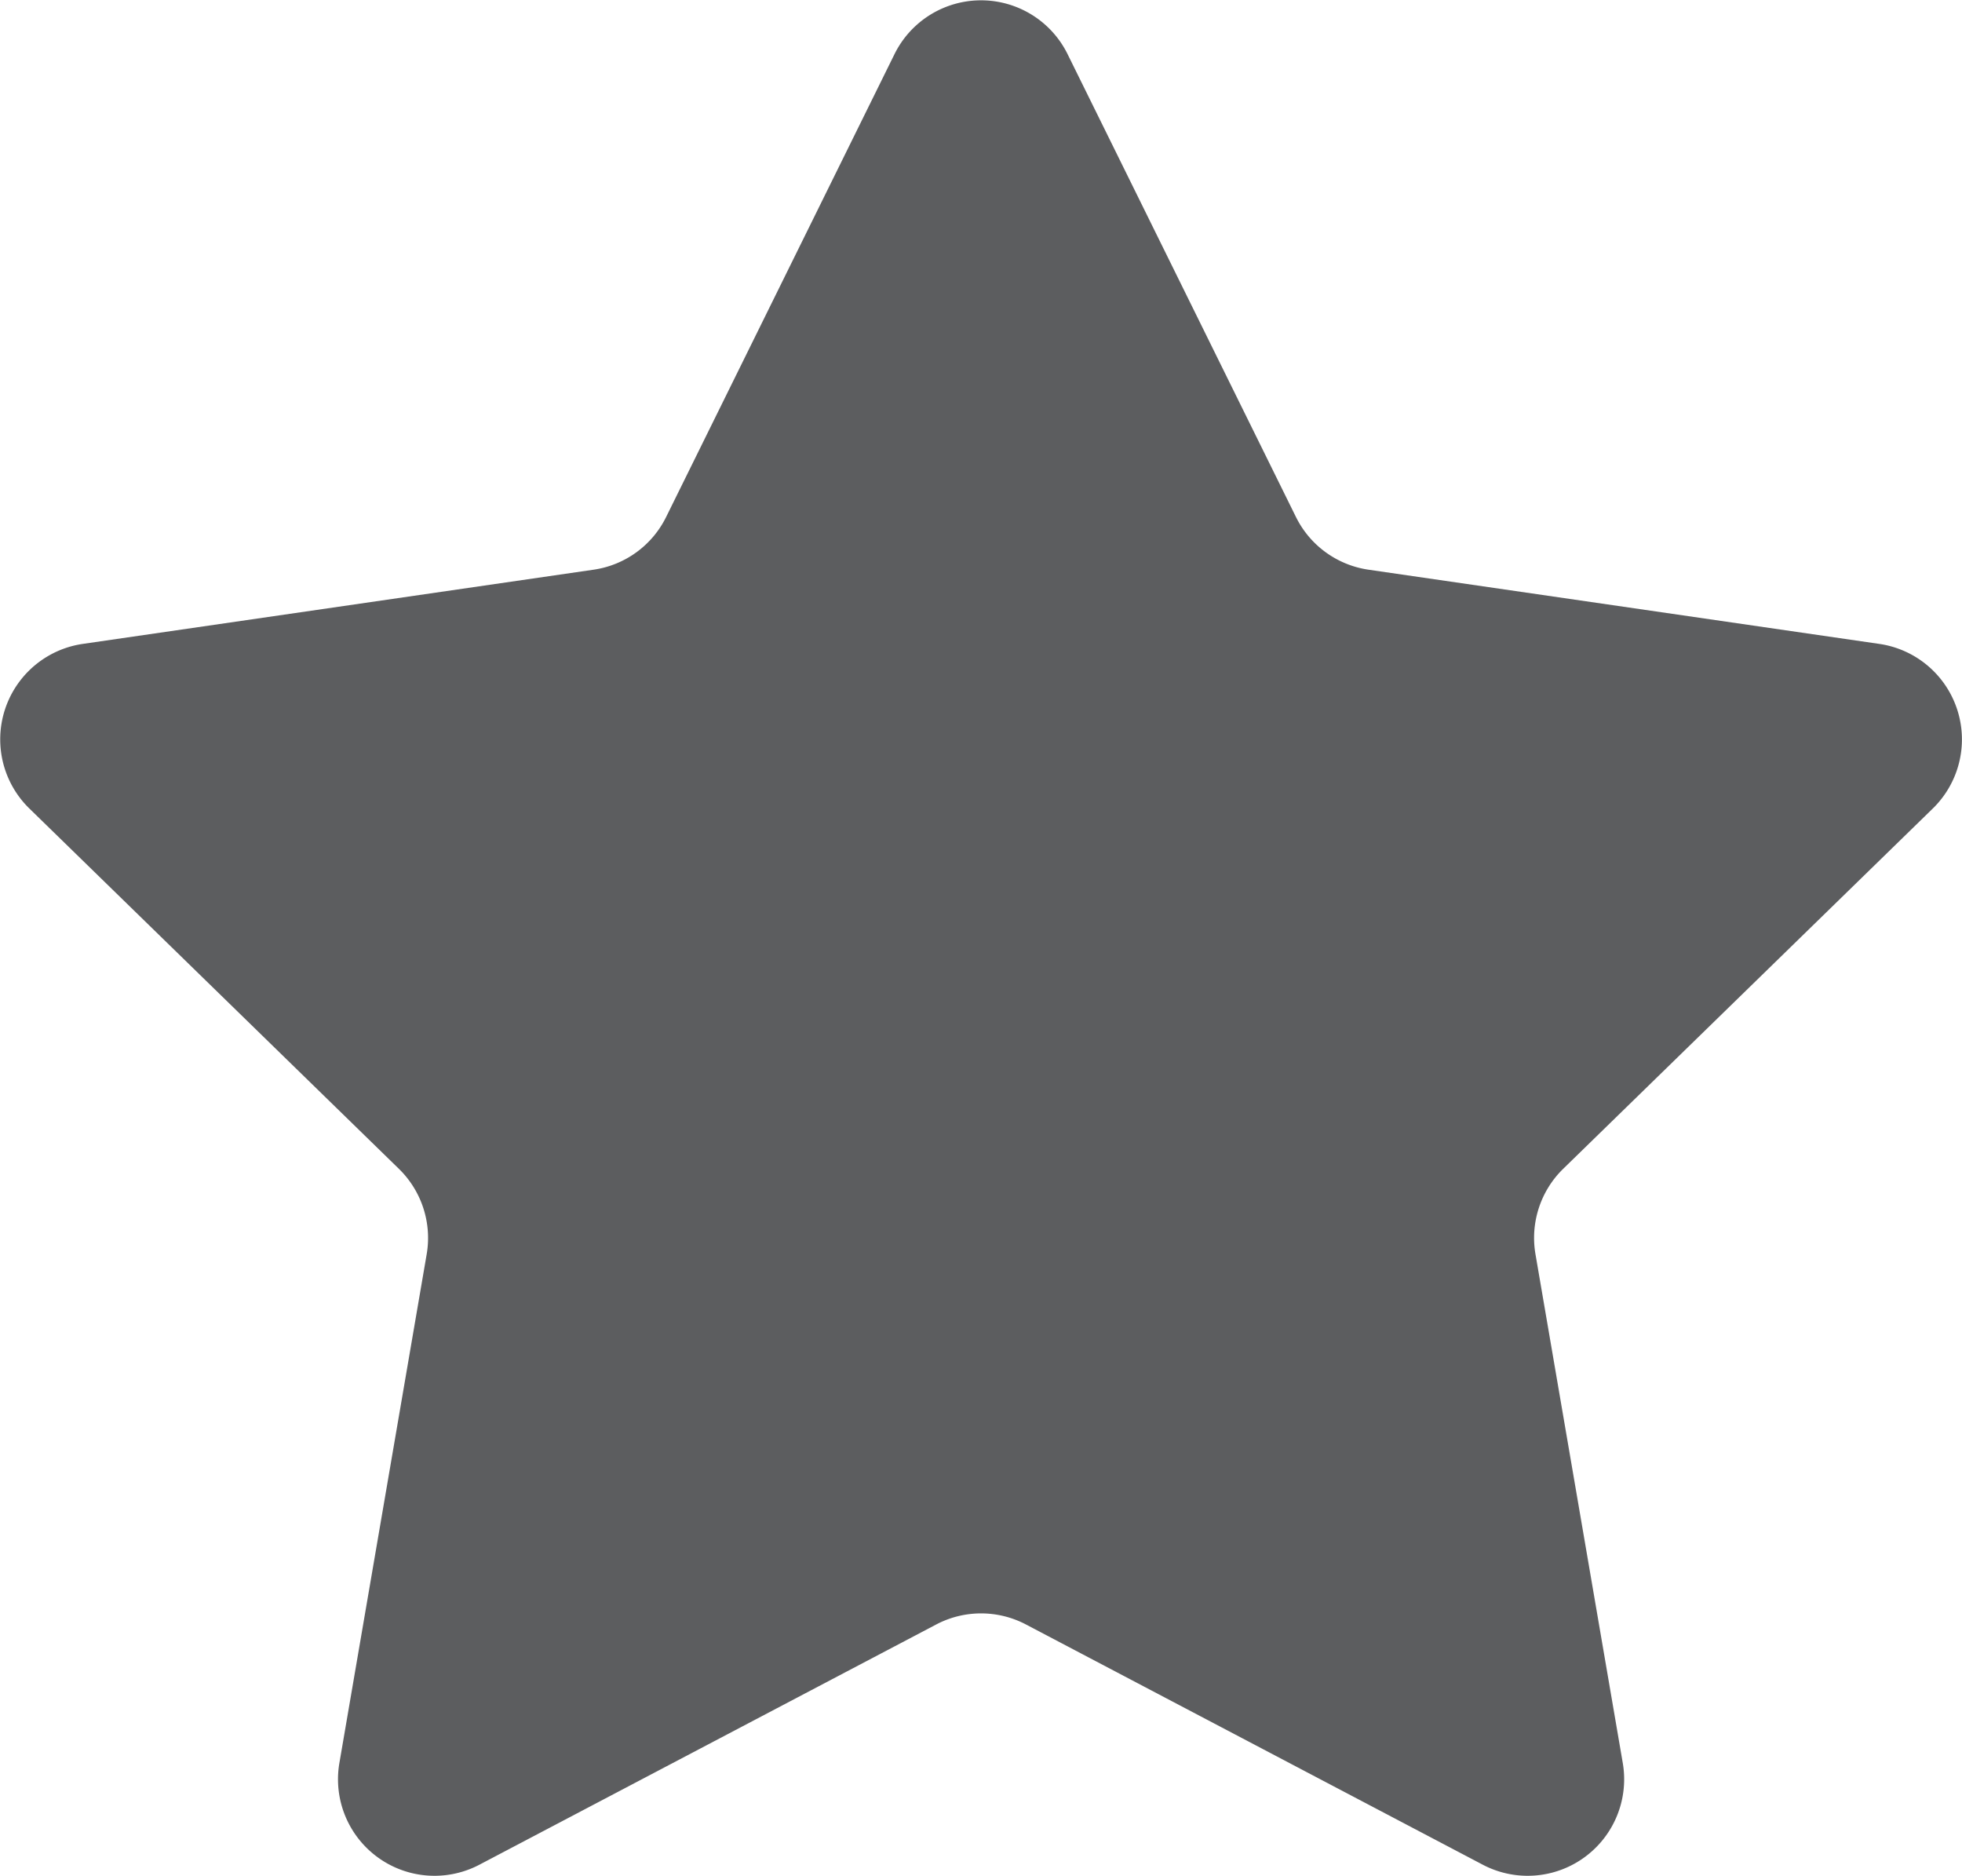
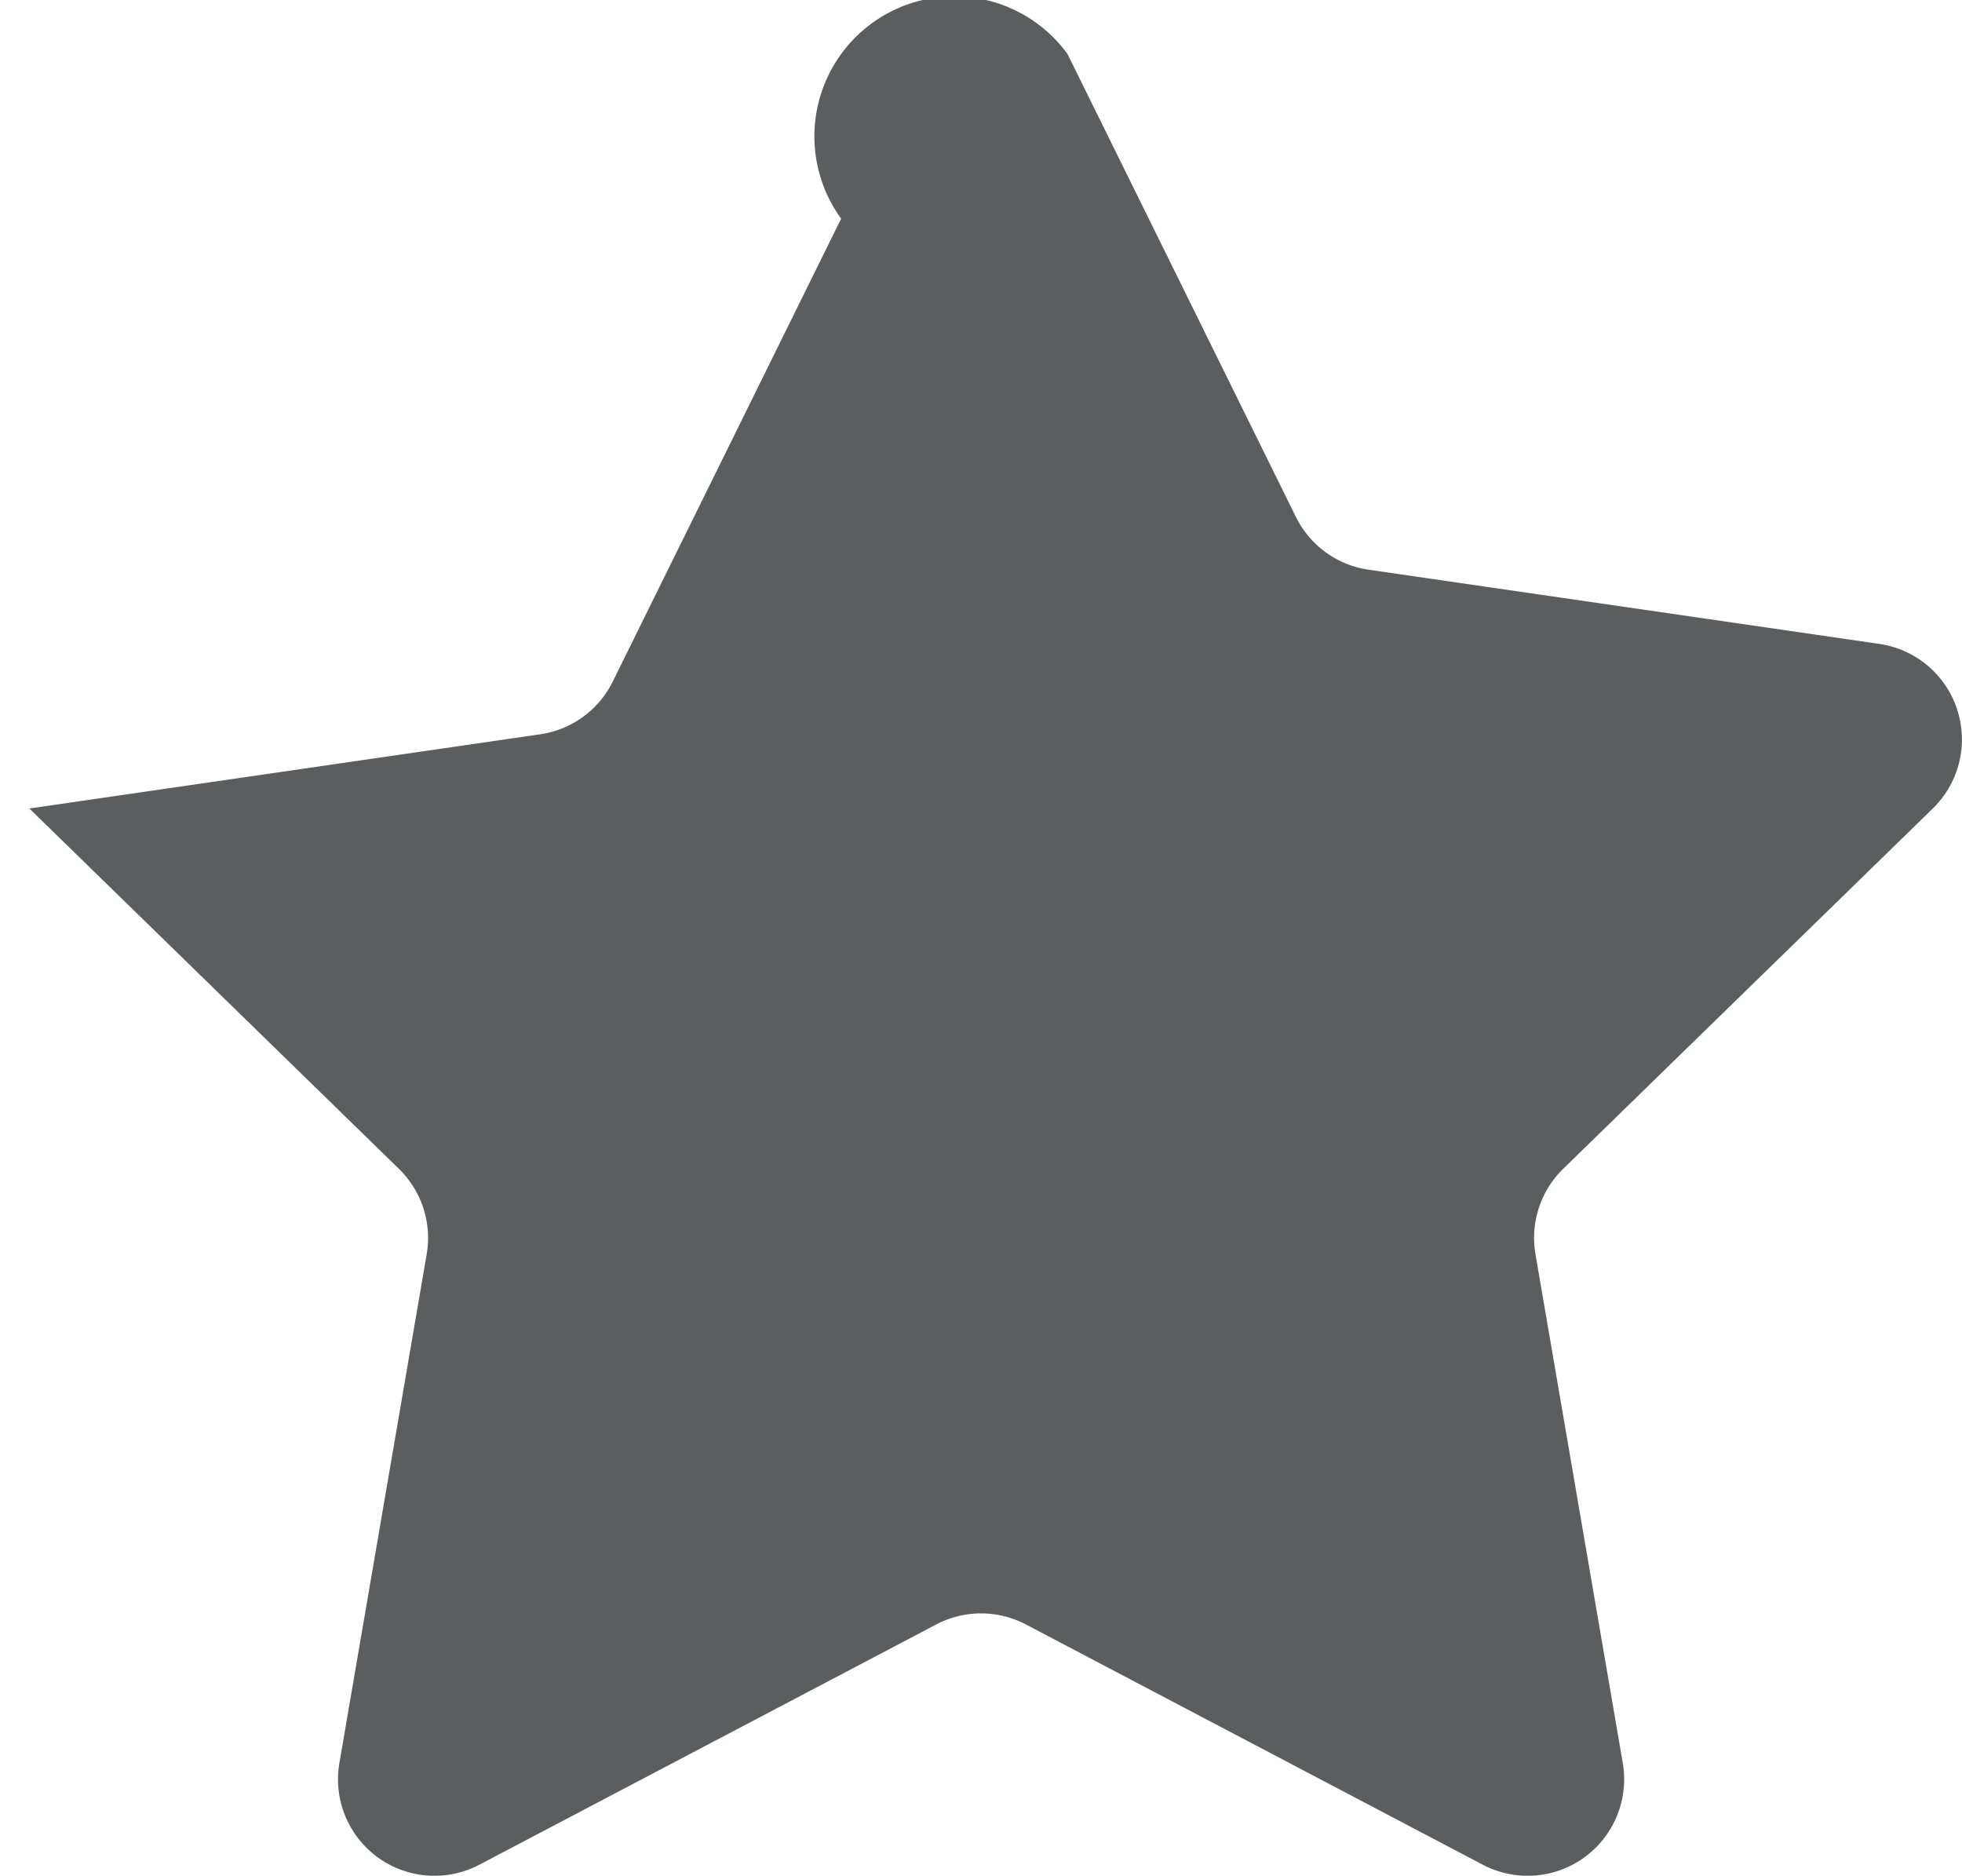
<svg xmlns="http://www.w3.org/2000/svg" width="24.725" height="23.634" viewBox="0 0 24.725 23.634">
-   <path id="etoile-foncee" d="M4629.881,1676.6l2.878,5.832a1.215,1.215,0,0,0,.915.665l6.437.935a1.216,1.216,0,0,1,.674,2.074l-4.658,4.54a1.216,1.216,0,0,0-.349,1.076l1.1,6.41a1.216,1.216,0,0,1-1.764,1.282l-5.757-3.027a1.215,1.215,0,0,0-1.131,0l-5.757,3.027a1.216,1.216,0,0,1-1.764-1.282l1.1-6.41a1.216,1.216,0,0,0-.35-1.076l-4.657-4.54a1.216,1.216,0,0,1,.673-2.074l6.437-.935a1.212,1.212,0,0,0,.915-.665l2.878-5.832A1.216,1.216,0,0,1,4629.881,1676.6Z" transform="translate(-4616.428 -1675.919)" fill="#5c5d5f" />
+   <path id="etoile-foncee" d="M4629.881,1676.6l2.878,5.832a1.215,1.215,0,0,0,.915.665l6.437.935a1.216,1.216,0,0,1,.674,2.074l-4.658,4.54a1.216,1.216,0,0,0-.349,1.076l1.1,6.41a1.216,1.216,0,0,1-1.764,1.282l-5.757-3.027a1.215,1.215,0,0,0-1.131,0l-5.757,3.027a1.216,1.216,0,0,1-1.764-1.282l1.1-6.41a1.216,1.216,0,0,0-.35-1.076l-4.657-4.54l6.437-.935a1.212,1.212,0,0,0,.915-.665l2.878-5.832A1.216,1.216,0,0,1,4629.881,1676.6Z" transform="translate(-4616.428 -1675.919)" fill="#5c5d5f" />
</svg>